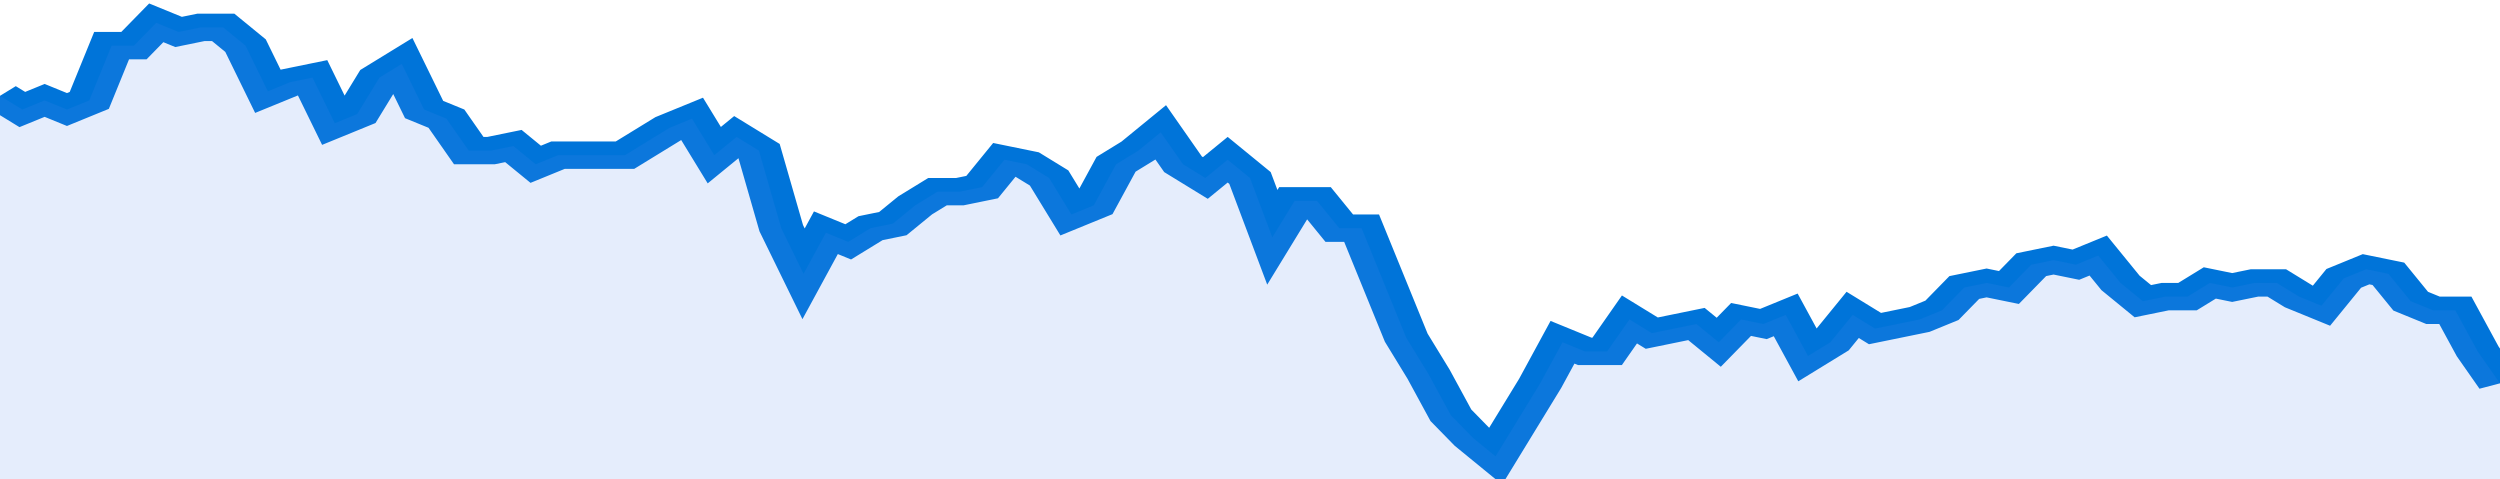
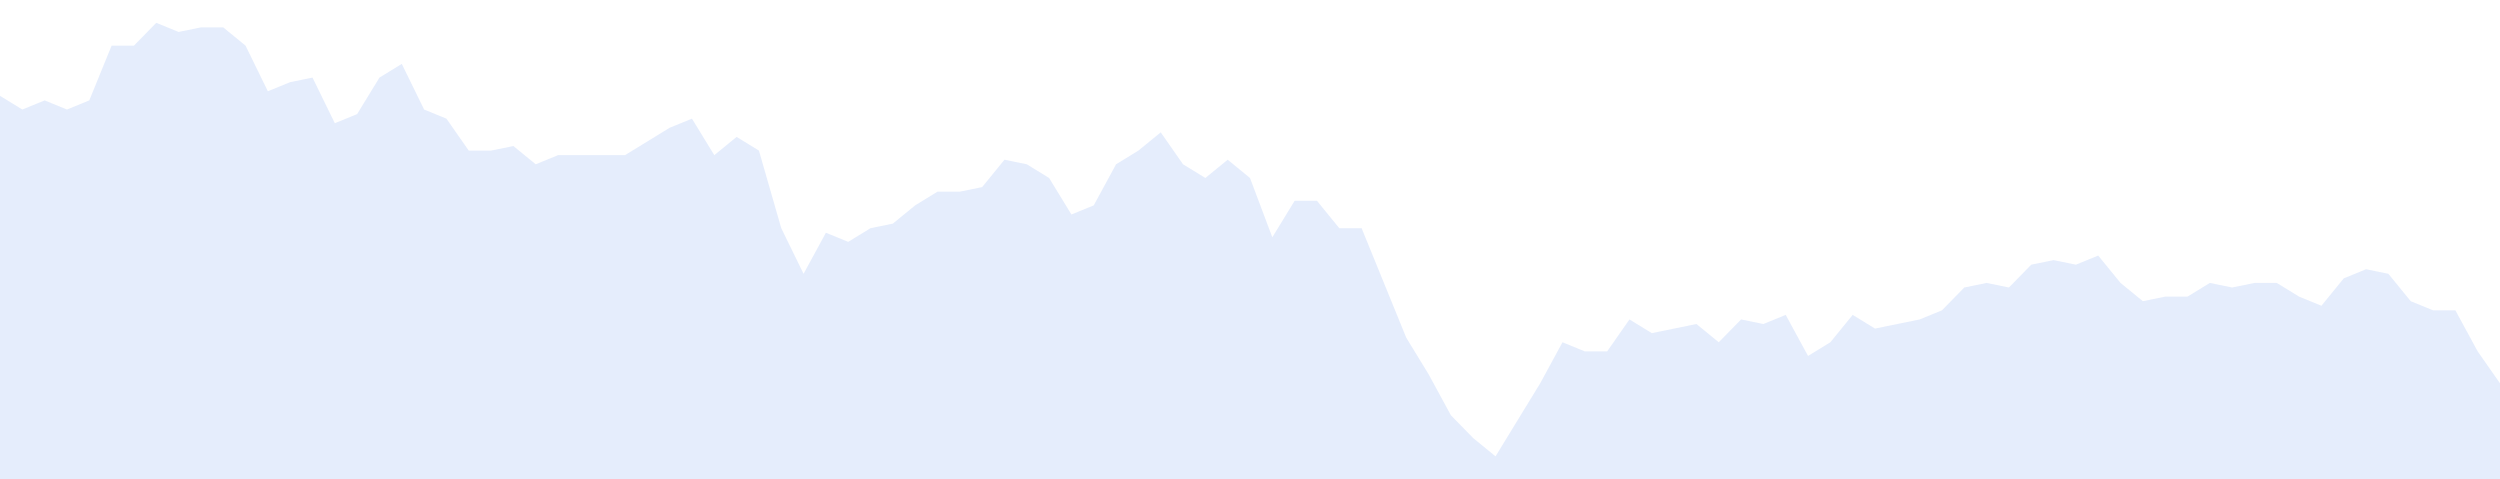
<svg xmlns="http://www.w3.org/2000/svg" viewBox="0 0 336 105" width="120" height="23" preserveAspectRatio="none">
-   <polyline fill="none" stroke="#0074d9" stroke-width="6" points="0, 21 3, 24 6, 22 9, 24 12, 22 15, 10 18, 10 21, 5 24, 7 27, 6 30, 6 33, 10 36, 20 39, 18 42, 17 45, 27 48, 25 51, 17 54, 14 57, 24 60, 26 63, 33 66, 33 69, 32 72, 36 75, 34 78, 34 81, 34 84, 34 87, 31 90, 28 93, 26 96, 34 99, 30 102, 33 105, 50 108, 60 111, 51 114, 53 117, 50 120, 49 123, 45 126, 42 129, 42 132, 41 135, 35 138, 36 141, 39 144, 47 147, 45 150, 36 153, 33 156, 29 159, 36 162, 39 165, 35 168, 39 171, 52 174, 44 177, 44 180, 50 183, 50 186, 62 189, 74 192, 82 195, 91 198, 96 201, 100 204, 92 207, 84 210, 75 213, 77 216, 77 219, 70 222, 73 225, 72 228, 71 231, 75 234, 70 237, 71 240, 69 243, 78 246, 75 249, 69 252, 72 255, 71 258, 70 261, 68 264, 63 267, 62 270, 63 273, 58 276, 57 279, 58 282, 56 285, 62 288, 66 291, 65 294, 65 297, 62 300, 63 303, 62 306, 62 309, 65 312, 67 315, 61 318, 59 321, 60 324, 66 327, 68 330, 68 333, 77 336, 84 336, 84 "> </polyline>
  <polygon fill="#5085ec" opacity="0.15" points="0, 105 0, 21 3, 24 6, 22 9, 24 12, 22 15, 10 18, 10 21, 5 24, 7 27, 6 30, 6 33, 10 36, 20 39, 18 42, 17 45, 27 48, 25 51, 17 54, 14 57, 24 60, 26 63, 33 66, 33 69, 32 72, 36 75, 34 78, 34 81, 34 84, 34 87, 31 90, 28 93, 26 96, 34 99, 30 102, 33 105, 50 108, 60 111, 51 114, 53 117, 50 120, 49 123, 45 126, 42 129, 42 132, 41 135, 35 138, 36 141, 39 144, 47 147, 45 150, 36 153, 33 156, 29 159, 36 162, 39 165, 35 168, 39 171, 52 174, 44 177, 44 180, 50 183, 50 186, 62 189, 74 192, 82 195, 91 198, 96 201, 100 204, 92 207, 84 210, 75 213, 77 216, 77 219, 70 222, 73 225, 72 228, 71 231, 75 234, 70 237, 71 240, 69 243, 78 246, 75 249, 69 252, 72 255, 71 258, 70 261, 68 264, 63 267, 62 270, 63 273, 58 276, 57 279, 58 282, 56 285, 62 288, 66 291, 65 294, 65 297, 62 300, 63 303, 62 306, 62 309, 65 312, 67 315, 61 318, 59 321, 60 324, 66 327, 68 330, 68 333, 77 336, 84 336, 105 " />
</svg>